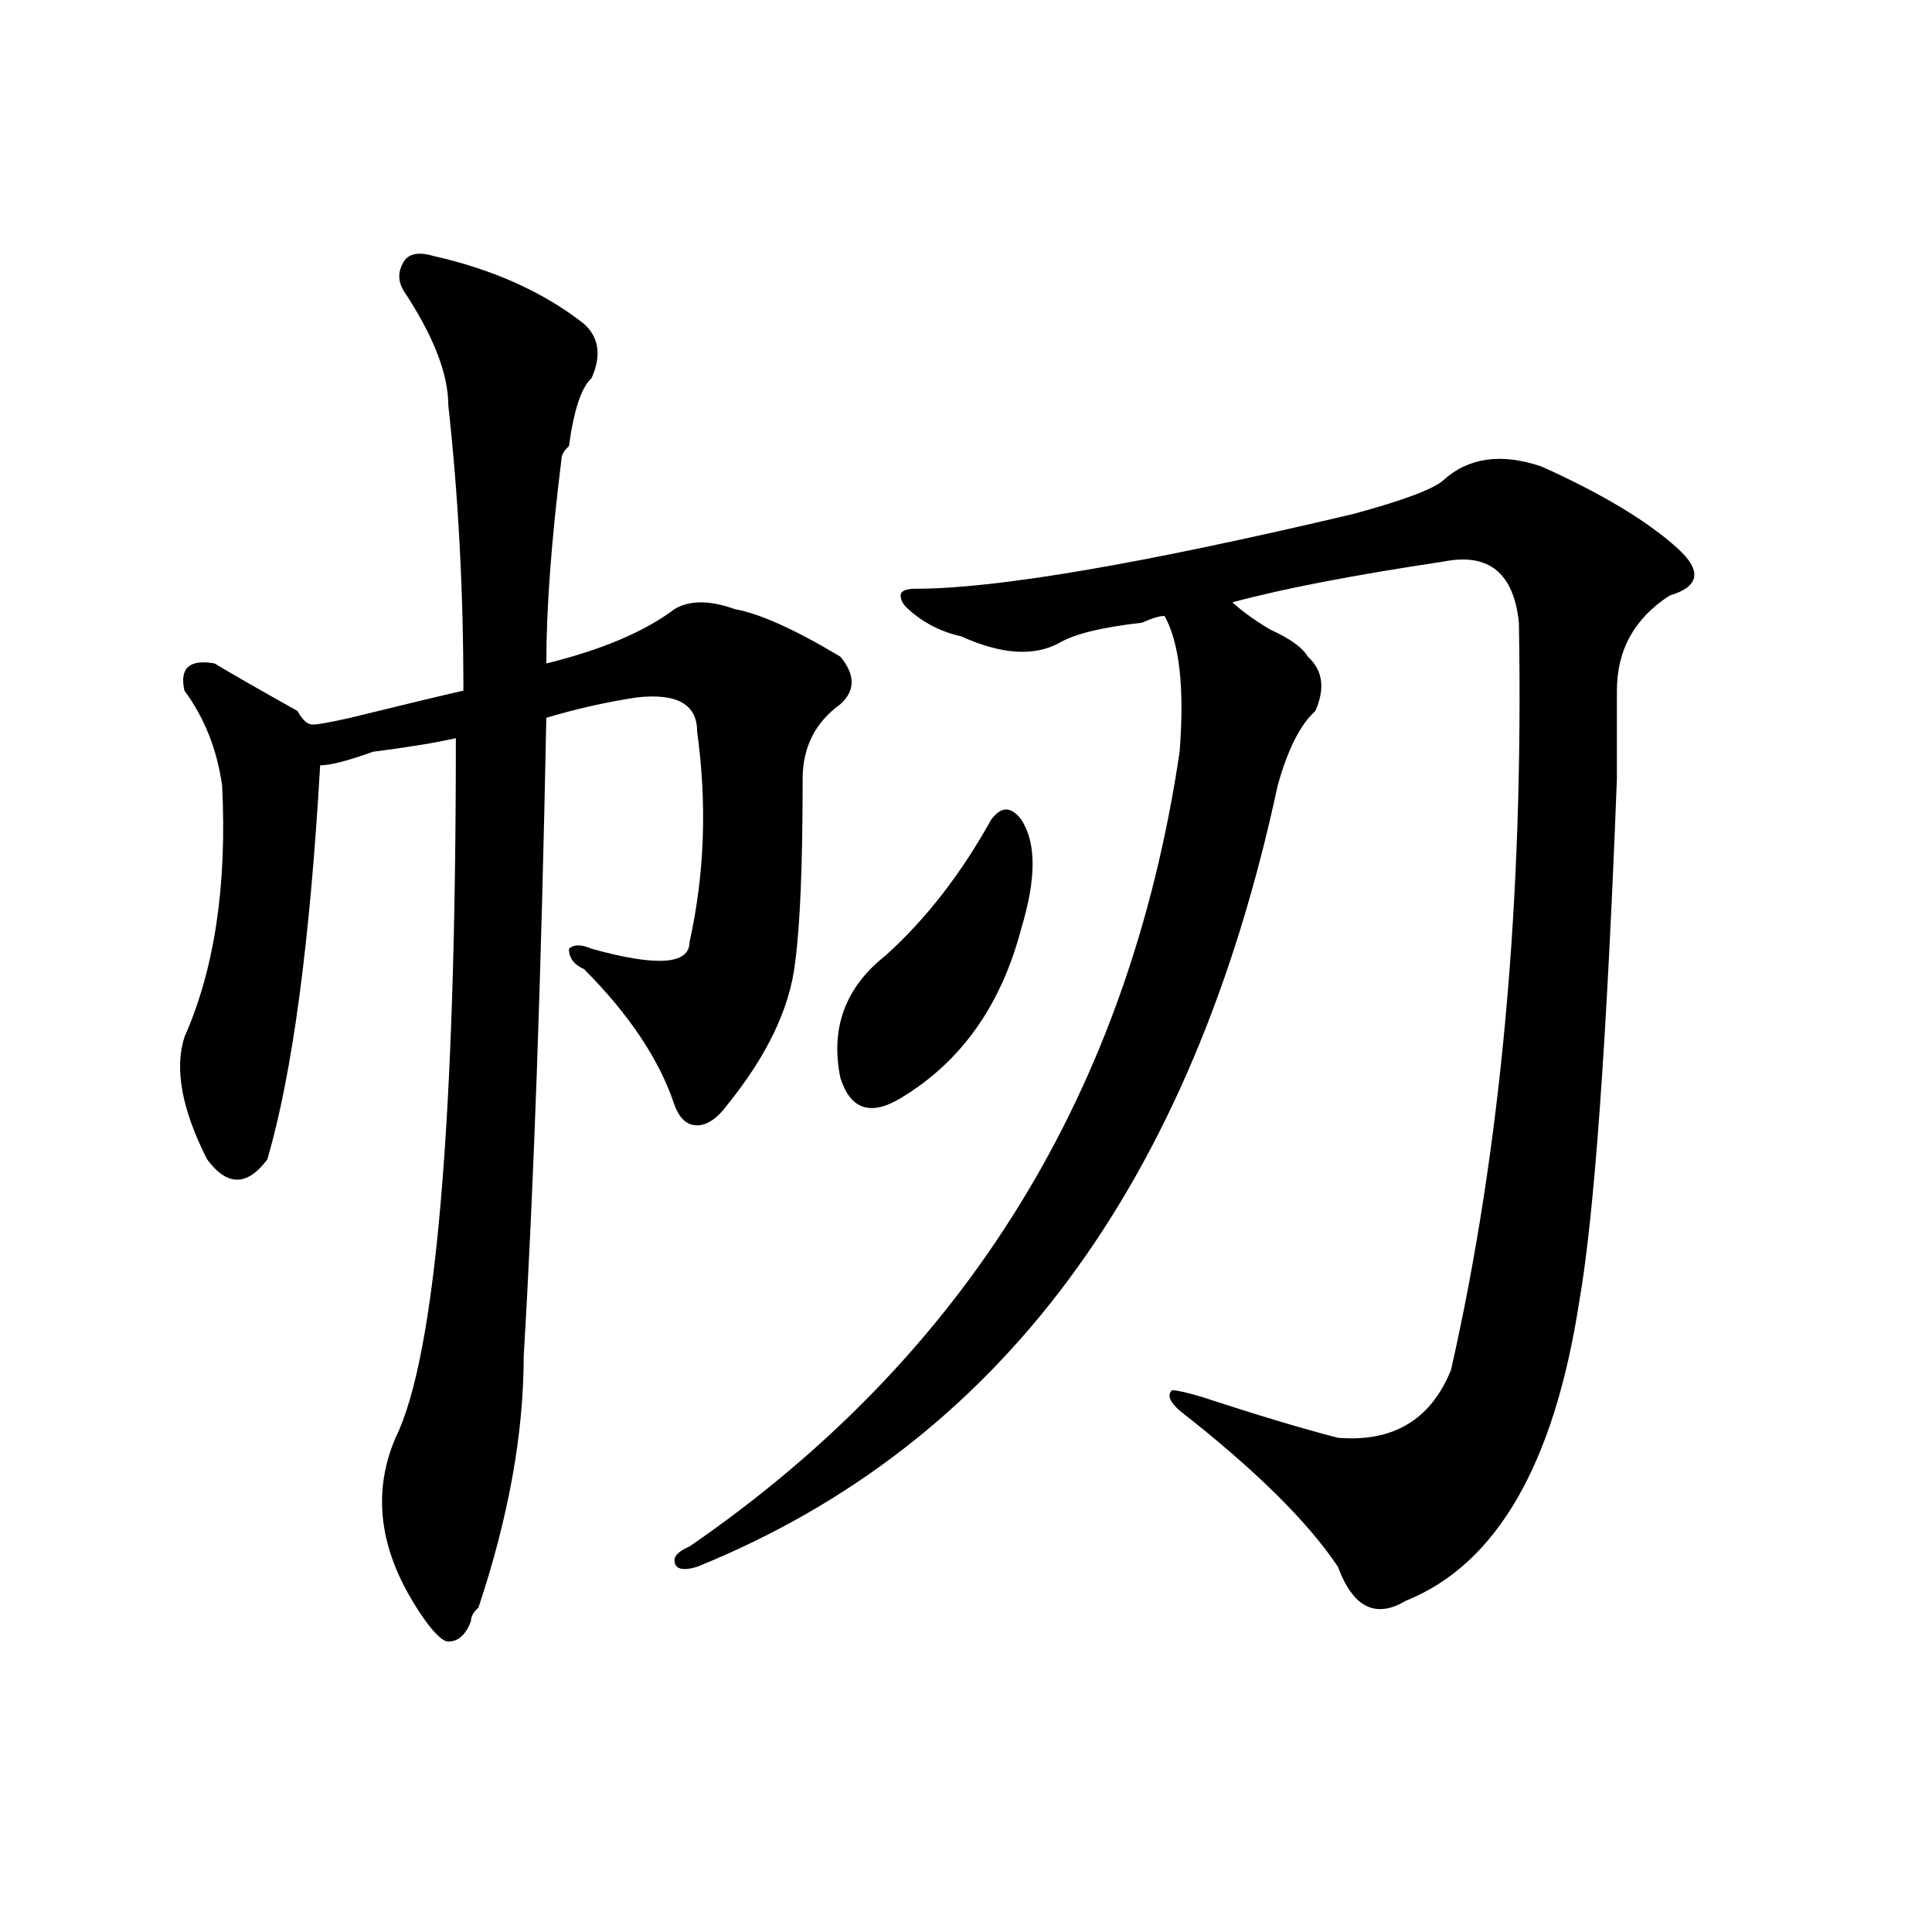
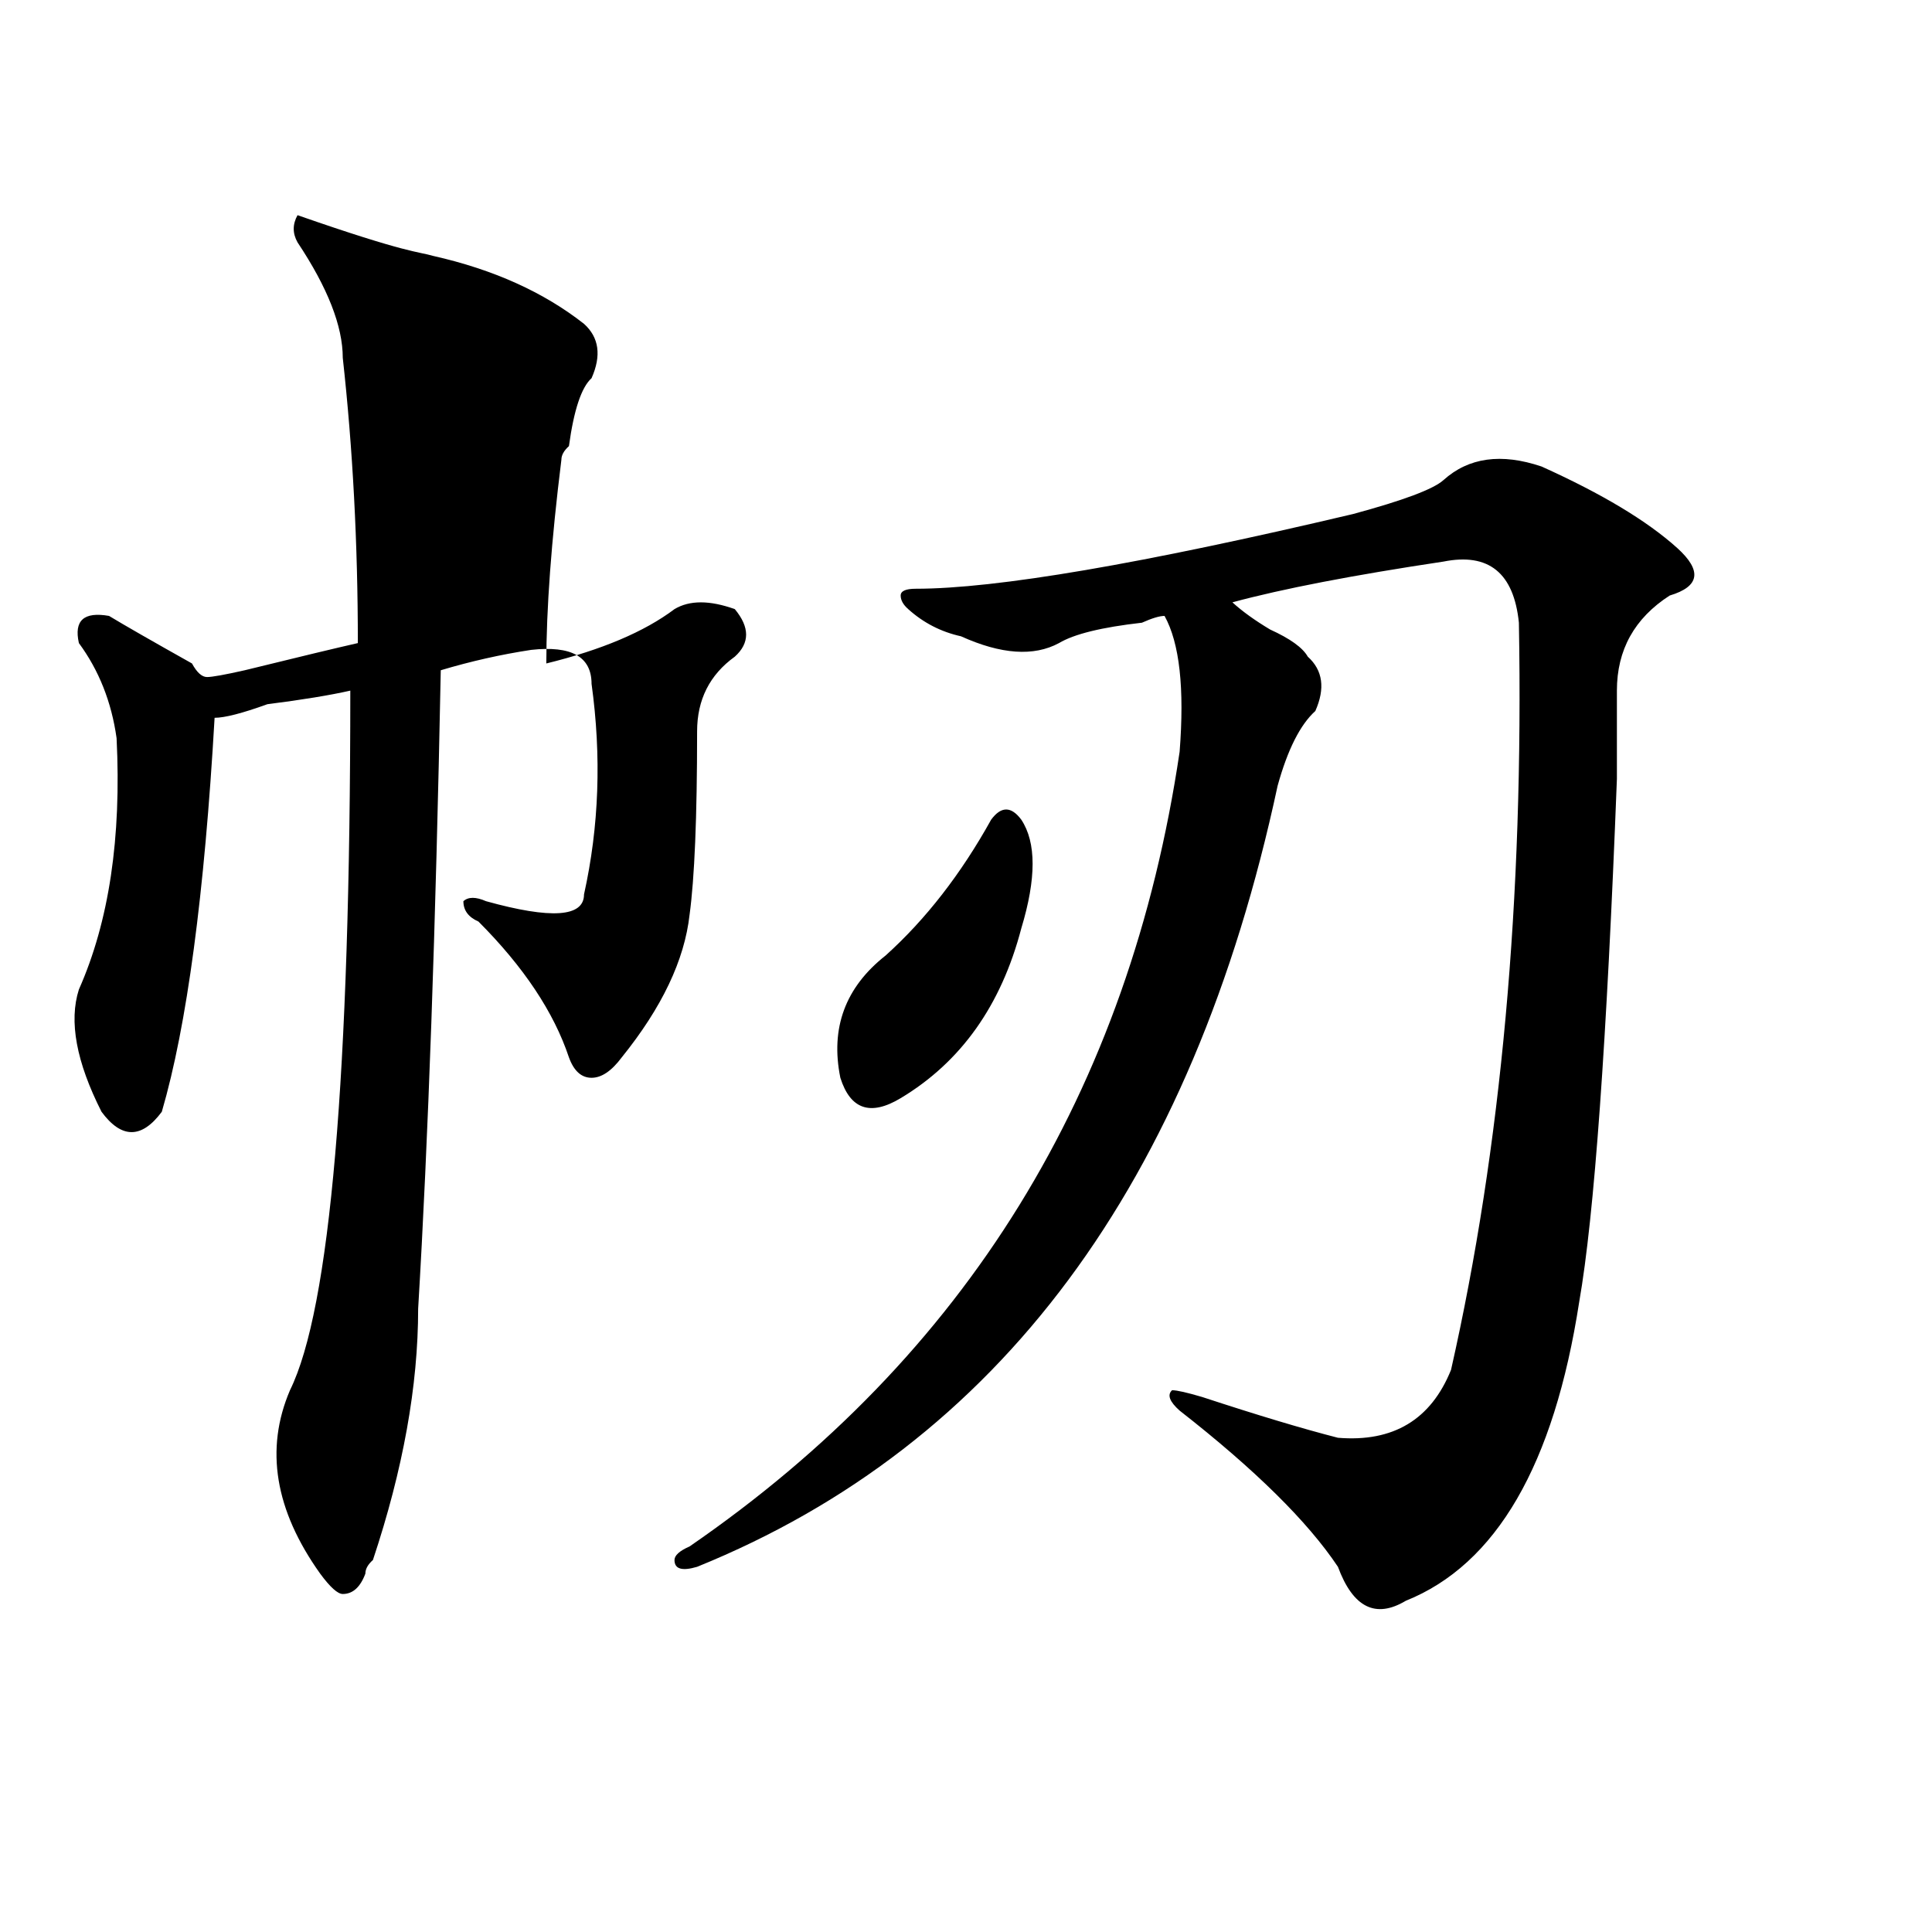
<svg xmlns="http://www.w3.org/2000/svg" version="1.1" id="图层_1" x="0px" y="0px" width="1000px" height="1000px" viewBox="0 0 1000 1000" enable-background="new 0 0 1000 1000" xml:space="preserve">
-   <path d="M224.238,132.469c31.219,7.031,57.193,18.787,78.047,35.156c7.805,7.031,9.085,16.425,3.902,28.125  c-5.244,4.725-9.146,16.425-11.707,35.156c-2.622,2.362-3.902,4.725-3.902,7.031c-5.244,42.188-7.805,77.344-7.805,105.469  c28.597-7.031,50.73-16.369,66.34-28.125c7.805-4.669,18.17-4.669,31.219,0c12.987,2.362,31.219,10.547,54.633,24.609  c7.805,9.394,7.805,17.578,0,24.609c-13.049,9.394-19.512,22.303-19.512,38.672c0,44.55-1.342,76.19-3.902,94.922  c-2.622,23.456-14.329,48.065-35.121,73.828c-5.244,7.031-10.427,10.547-15.609,10.547c-5.244,0-9.146-3.516-11.707-10.547  c-7.805-23.4-23.414-46.856-46.828-70.313c-5.244-2.307-7.805-5.822-7.805-10.547c2.561-2.307,6.463-2.307,11.707,0  c33.779,9.394,50.73,8.24,50.73-3.516c7.805-35.156,9.085-71.466,3.902-108.984c0-14.063-10.427-19.885-31.219-17.578  c-15.609,2.362-31.219,5.878-46.828,10.547c-2.622,133.594-6.524,243.787-11.707,330.469c0,39.881-7.805,83.222-23.414,130.078  c-2.622,2.307-3.902,4.669-3.902,7.031c-2.622,7.031-6.524,10.547-11.707,10.547c-2.622,0-6.524-3.516-11.707-10.547  c-23.414-32.85-28.658-64.435-15.609-94.922c20.792-42.188,31.219-162.872,31.219-362.109c-10.427,2.362-24.756,4.725-42.926,7.031  c-13.049,4.725-22.134,7.031-27.316,7.031c-5.244,91.406-14.329,159.412-27.316,203.906c-10.427,14.063-20.854,14.063-31.219,0  c-13.049-25.763-16.951-46.856-11.707-63.281c15.609-35.156,22.072-78.497,19.512-130.078c-2.622-18.731-9.146-35.156-19.512-49.219  c-2.622-11.7,2.561-16.369,15.609-14.063c7.805,4.725,22.072,12.909,42.926,24.609c2.561,4.725,5.183,7.031,7.805,7.031  c2.561,0,9.085-1.153,19.512-3.516c28.597-7.031,48.108-11.7,58.535-14.063c0-51.525-2.622-100.744-7.805-147.656  c0-16.369-7.805-36.31-23.414-59.766c-2.622-4.669-2.622-9.338,0-14.063C211.189,131.315,216.434,130.162,224.238,132.469z   M747.152,248.484c12.987-11.7,29.877-14.063,50.73-7.031c31.219,14.063,54.633,28.125,70.242,42.188  c12.987,11.756,11.707,19.94-3.902,24.609c-18.231,11.756-27.316,28.125-27.316,49.219c0,9.394,0,24.609,0,45.703  c-5.244,135.956-11.707,226.209-19.512,270.703c-13.049,84.375-42.926,135.9-89.754,154.688  c-15.609,9.338-27.316,3.516-35.121-17.578c-15.609-23.4-42.926-50.372-81.949-80.859c-5.244-4.669-6.524-8.185-3.902-10.547  c2.561,0,7.805,1.209,15.609,3.516c28.597,9.394,52.011,16.425,70.242,21.094c28.597,2.362,48.108-9.338,58.535-35.156  c25.975-114.807,37.682-243.731,35.121-386.719c-2.622-25.763-15.609-36.31-39.023-31.641  c-46.828,7.031-83.291,14.063-109.266,21.094c5.183,4.725,11.707,9.394,19.512,14.063c10.365,4.725,16.89,9.394,19.512,14.063  c7.805,7.031,9.085,16.425,3.902,28.125c-7.805,7.031-14.329,19.94-19.512,38.672c-44.268,206.269-144.387,341.016-300.48,404.297  c-7.805,2.307-11.707,1.153-11.707-3.516c0-2.362,2.561-4.725,7.805-7.031C499.963,702,584.534,564.891,610.57,389.109  c2.561-32.794,0-56.25-7.805-70.313c-2.622,0-6.524,1.209-11.707,3.516c-20.854,2.362-35.121,5.878-42.926,10.547  c-13.049,7.031-29.938,5.878-50.73-3.516c-10.427-2.307-19.512-7.031-27.316-14.063c-2.622-2.307-3.902-4.669-3.902-7.031  c0-2.307,2.561-3.516,7.805-3.516c41.584,0,117.07-12.854,226.336-38.672C726.299,259.031,741.908,253.209,747.152,248.484z   M513.012,424.266c5.183-7.031,10.365-7.031,15.609,0c7.805,11.756,7.805,30.487,0,56.25  c-10.427,39.881-31.219,69.159-62.438,87.891c-15.609,9.394-26.036,5.878-31.219-10.547c-5.244-25.763,2.561-46.856,23.414-63.281  C479.171,475.847,497.402,452.391,513.012,424.266z" />
+   <path d="M224.238,132.469c31.219,7.031,57.193,18.787,78.047,35.156c7.805,7.031,9.085,16.425,3.902,28.125  c-5.244,4.725-9.146,16.425-11.707,35.156c-2.622,2.362-3.902,4.725-3.902,7.031c-5.244,42.188-7.805,77.344-7.805,105.469  c28.597-7.031,50.73-16.369,66.34-28.125c7.805-4.669,18.17-4.669,31.219,0c7.805,9.394,7.805,17.578,0,24.609c-13.049,9.394-19.512,22.303-19.512,38.672c0,44.55-1.342,76.19-3.902,94.922  c-2.622,23.456-14.329,48.065-35.121,73.828c-5.244,7.031-10.427,10.547-15.609,10.547c-5.244,0-9.146-3.516-11.707-10.547  c-7.805-23.4-23.414-46.856-46.828-70.313c-5.244-2.307-7.805-5.822-7.805-10.547c2.561-2.307,6.463-2.307,11.707,0  c33.779,9.394,50.73,8.24,50.73-3.516c7.805-35.156,9.085-71.466,3.902-108.984c0-14.063-10.427-19.885-31.219-17.578  c-15.609,2.362-31.219,5.878-46.828,10.547c-2.622,133.594-6.524,243.787-11.707,330.469c0,39.881-7.805,83.222-23.414,130.078  c-2.622,2.307-3.902,4.669-3.902,7.031c-2.622,7.031-6.524,10.547-11.707,10.547c-2.622,0-6.524-3.516-11.707-10.547  c-23.414-32.85-28.658-64.435-15.609-94.922c20.792-42.188,31.219-162.872,31.219-362.109c-10.427,2.362-24.756,4.725-42.926,7.031  c-13.049,4.725-22.134,7.031-27.316,7.031c-5.244,91.406-14.329,159.412-27.316,203.906c-10.427,14.063-20.854,14.063-31.219,0  c-13.049-25.763-16.951-46.856-11.707-63.281c15.609-35.156,22.072-78.497,19.512-130.078c-2.622-18.731-9.146-35.156-19.512-49.219  c-2.622-11.7,2.561-16.369,15.609-14.063c7.805,4.725,22.072,12.909,42.926,24.609c2.561,4.725,5.183,7.031,7.805,7.031  c2.561,0,9.085-1.153,19.512-3.516c28.597-7.031,48.108-11.7,58.535-14.063c0-51.525-2.622-100.744-7.805-147.656  c0-16.369-7.805-36.31-23.414-59.766c-2.622-4.669-2.622-9.338,0-14.063C211.189,131.315,216.434,130.162,224.238,132.469z   M747.152,248.484c12.987-11.7,29.877-14.063,50.73-7.031c31.219,14.063,54.633,28.125,70.242,42.188  c12.987,11.756,11.707,19.94-3.902,24.609c-18.231,11.756-27.316,28.125-27.316,49.219c0,9.394,0,24.609,0,45.703  c-5.244,135.956-11.707,226.209-19.512,270.703c-13.049,84.375-42.926,135.9-89.754,154.688  c-15.609,9.338-27.316,3.516-35.121-17.578c-15.609-23.4-42.926-50.372-81.949-80.859c-5.244-4.669-6.524-8.185-3.902-10.547  c2.561,0,7.805,1.209,15.609,3.516c28.597,9.394,52.011,16.425,70.242,21.094c28.597,2.362,48.108-9.338,58.535-35.156  c25.975-114.807,37.682-243.731,35.121-386.719c-2.622-25.763-15.609-36.31-39.023-31.641  c-46.828,7.031-83.291,14.063-109.266,21.094c5.183,4.725,11.707,9.394,19.512,14.063c10.365,4.725,16.89,9.394,19.512,14.063  c7.805,7.031,9.085,16.425,3.902,28.125c-7.805,7.031-14.329,19.94-19.512,38.672c-44.268,206.269-144.387,341.016-300.48,404.297  c-7.805,2.307-11.707,1.153-11.707-3.516c0-2.362,2.561-4.725,7.805-7.031C499.963,702,584.534,564.891,610.57,389.109  c2.561-32.794,0-56.25-7.805-70.313c-2.622,0-6.524,1.209-11.707,3.516c-20.854,2.362-35.121,5.878-42.926,10.547  c-13.049,7.031-29.938,5.878-50.73-3.516c-10.427-2.307-19.512-7.031-27.316-14.063c-2.622-2.307-3.902-4.669-3.902-7.031  c0-2.307,2.561-3.516,7.805-3.516c41.584,0,117.07-12.854,226.336-38.672C726.299,259.031,741.908,253.209,747.152,248.484z   M513.012,424.266c5.183-7.031,10.365-7.031,15.609,0c7.805,11.756,7.805,30.487,0,56.25  c-10.427,39.881-31.219,69.159-62.438,87.891c-15.609,9.394-26.036,5.878-31.219-10.547c-5.244-25.763,2.561-46.856,23.414-63.281  C479.171,475.847,497.402,452.391,513.012,424.266z" />
</svg>